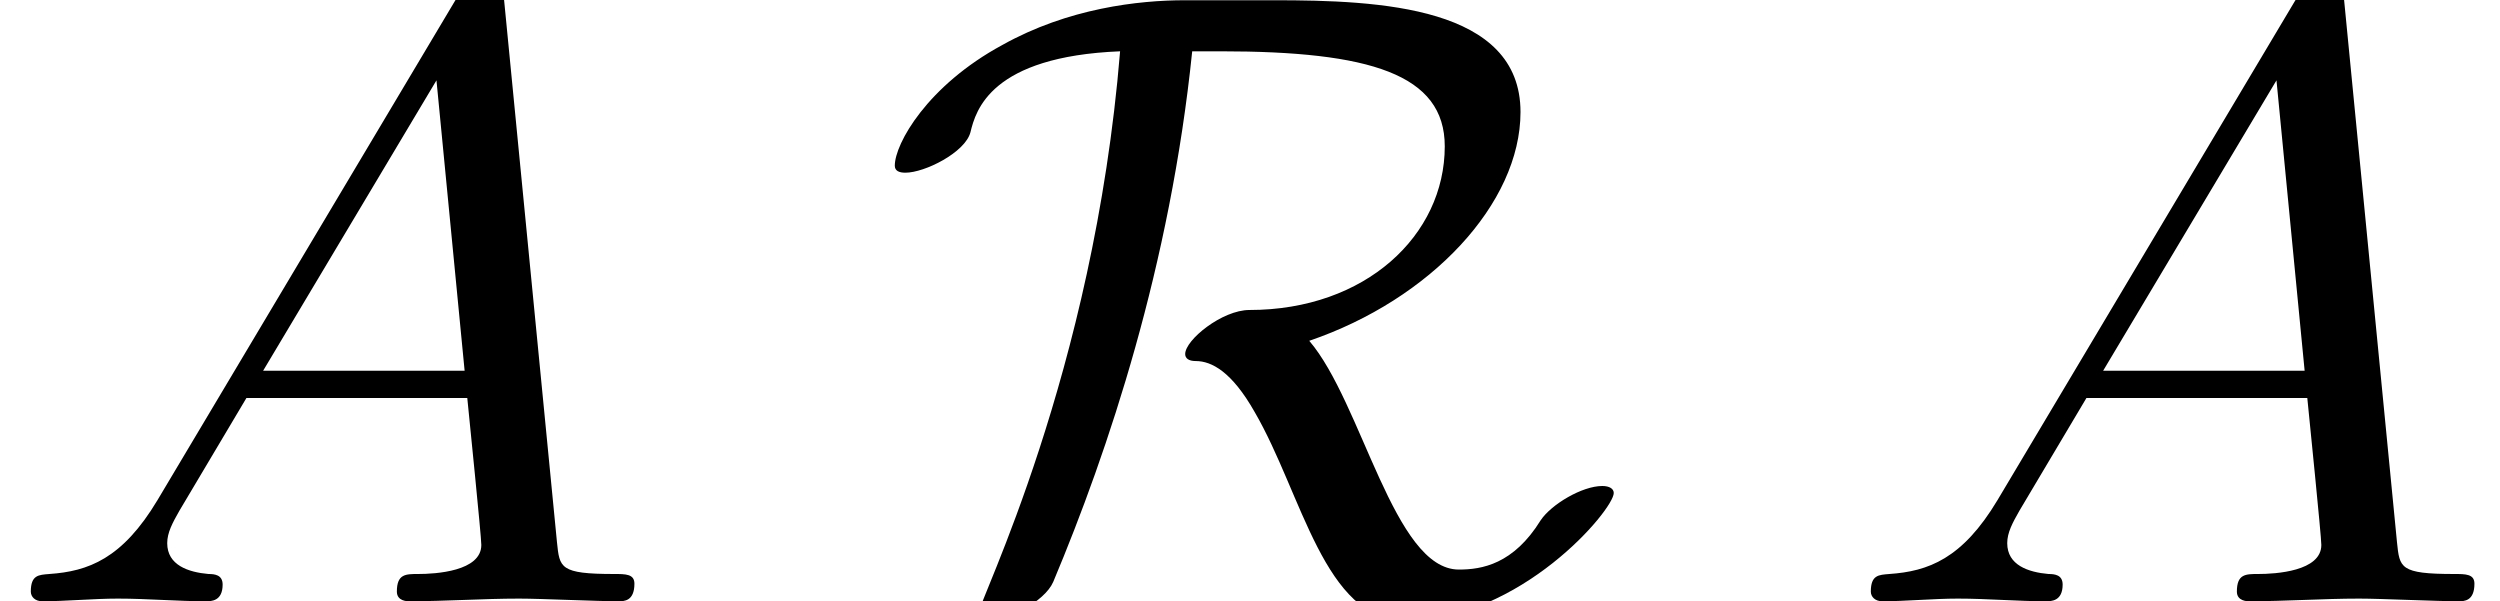
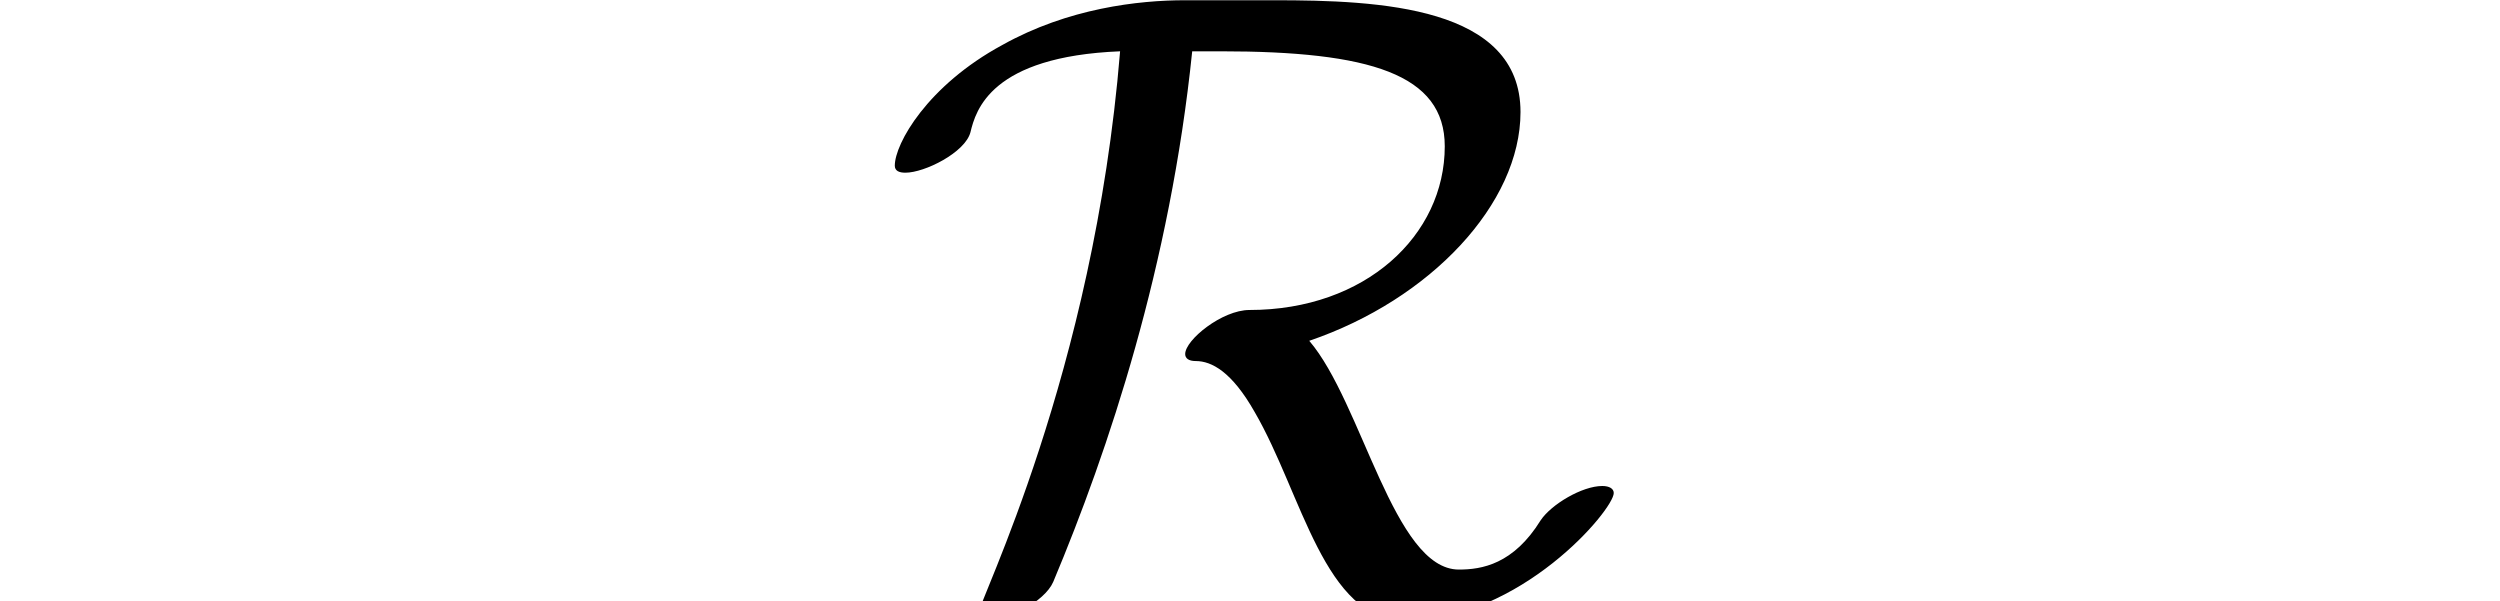
<svg xmlns="http://www.w3.org/2000/svg" xmlns:xlink="http://www.w3.org/1999/xlink" version="1.1" width="30.993pt" height="7.455pt" viewBox="70.735 61.288 30.993 7.455">
  <defs>
    <path id="g0-82" d="M9.131-1.342C9.131-1.396 9.076-1.429 8.989-1.429C8.738-1.429 8.356-1.2 8.225-1.004C7.887-.458 7.495-.393 7.211-.393C6.404-.393 6.011-2.465 5.356-3.229C6.862-3.742 7.975-4.931 7.975-6.065C7.975-7.375 6.229-7.451 4.92-7.451H3.818C3.24-7.451 2.367-7.353 1.549-6.895C.622-6.393 .218-5.673 .218-5.4C.218-5.335 .273-5.313 .349-5.313C.589-5.313 1.091-5.564 1.156-5.815C1.222-6.087 1.407-6.753 3.011-6.818C2.684-2.815 1.255 0 1.255 .153C1.255 .218 1.298 .24 1.375 .24C1.604 .24 2.073 .011 2.182-.24C2.869-1.876 3.633-4.167 3.905-6.818H4.255C6.109-6.818 7.036-6.535 7.036-5.64C7.036-4.538 6.055-3.611 4.615-3.611C4.276-3.611 3.818-3.24 3.818-3.065C3.818-3.011 3.862-2.978 3.949-2.978C4.145-2.978 4.396-2.847 4.68-2.345C5.269-1.331 5.542 .24 6.545 .24C7.975 .24 9.131-1.135 9.131-1.342Z" />
-     <path id="g1-65" d="M1.953-1.255C1.516-.524 1.091-.371 .611-.338C.48-.327 .382-.327 .382-.12C.382-.055 .436 0 .524 0C.818 0 1.156-.033 1.462-.033C1.822-.033 2.204 0 2.553 0C2.618 0 2.76 0 2.76-.207C2.76-.327 2.662-.338 2.585-.338C2.335-.36 2.073-.447 2.073-.72C2.073-.851 2.138-.971 2.225-1.124L3.055-2.52H5.793C5.815-2.291 5.967-.807 5.967-.698C5.967-.371 5.4-.338 5.182-.338C5.029-.338 4.92-.338 4.92-.12C4.92 0 5.051 0 5.073 0C5.52 0 5.989-.033 6.436-.033C6.709-.033 7.396 0 7.669 0C7.735 0 7.865 0 7.865-.218C7.865-.338 7.756-.338 7.615-.338C6.938-.338 6.938-.415 6.905-.731L6.24-7.549C6.218-7.767 6.218-7.811 6.033-7.811C5.858-7.811 5.815-7.735 5.749-7.625L1.953-1.255ZM3.262-2.858L5.411-6.458L5.76-2.858H3.262Z" />
  </defs>
  <g id="page1">
    <use x="70.735" y="68.742" xlink:href="#g1-65" />
    <use x="81.61" y="68.742" xlink:href="#g0-82" />
    <use x="93.546" y="68.742" xlink:href="#g1-65" />
  </g>
</svg>